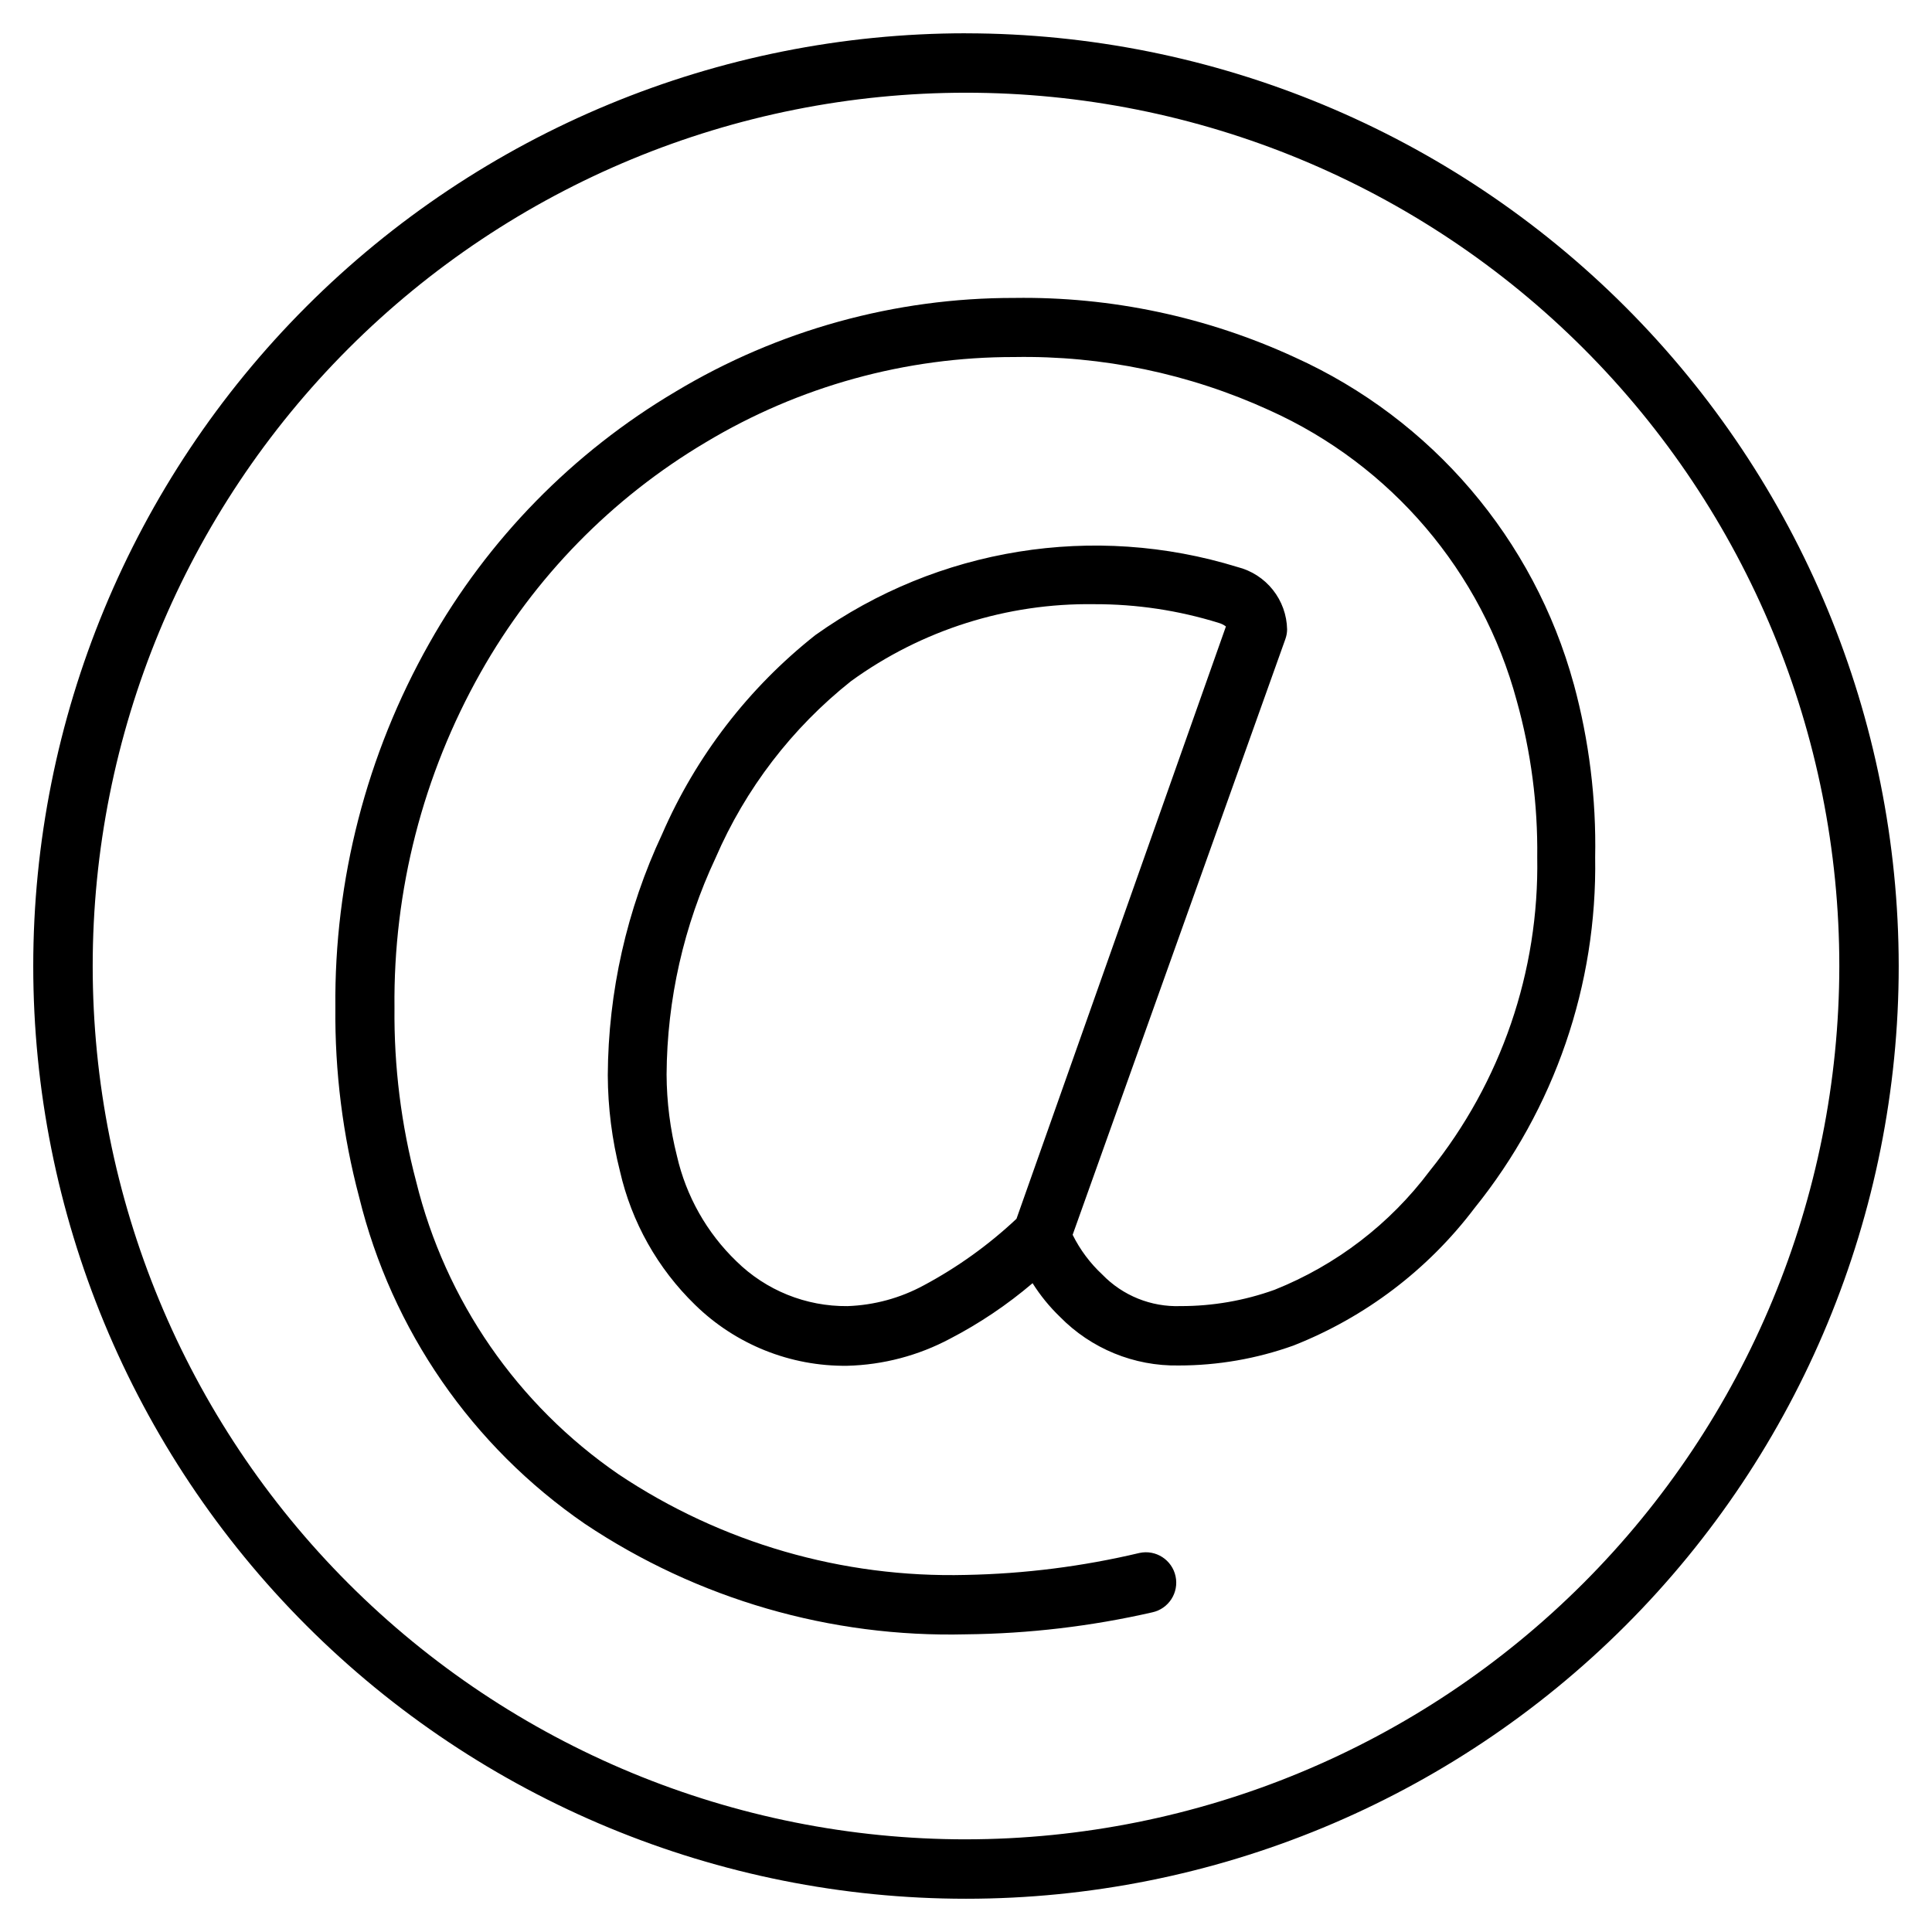
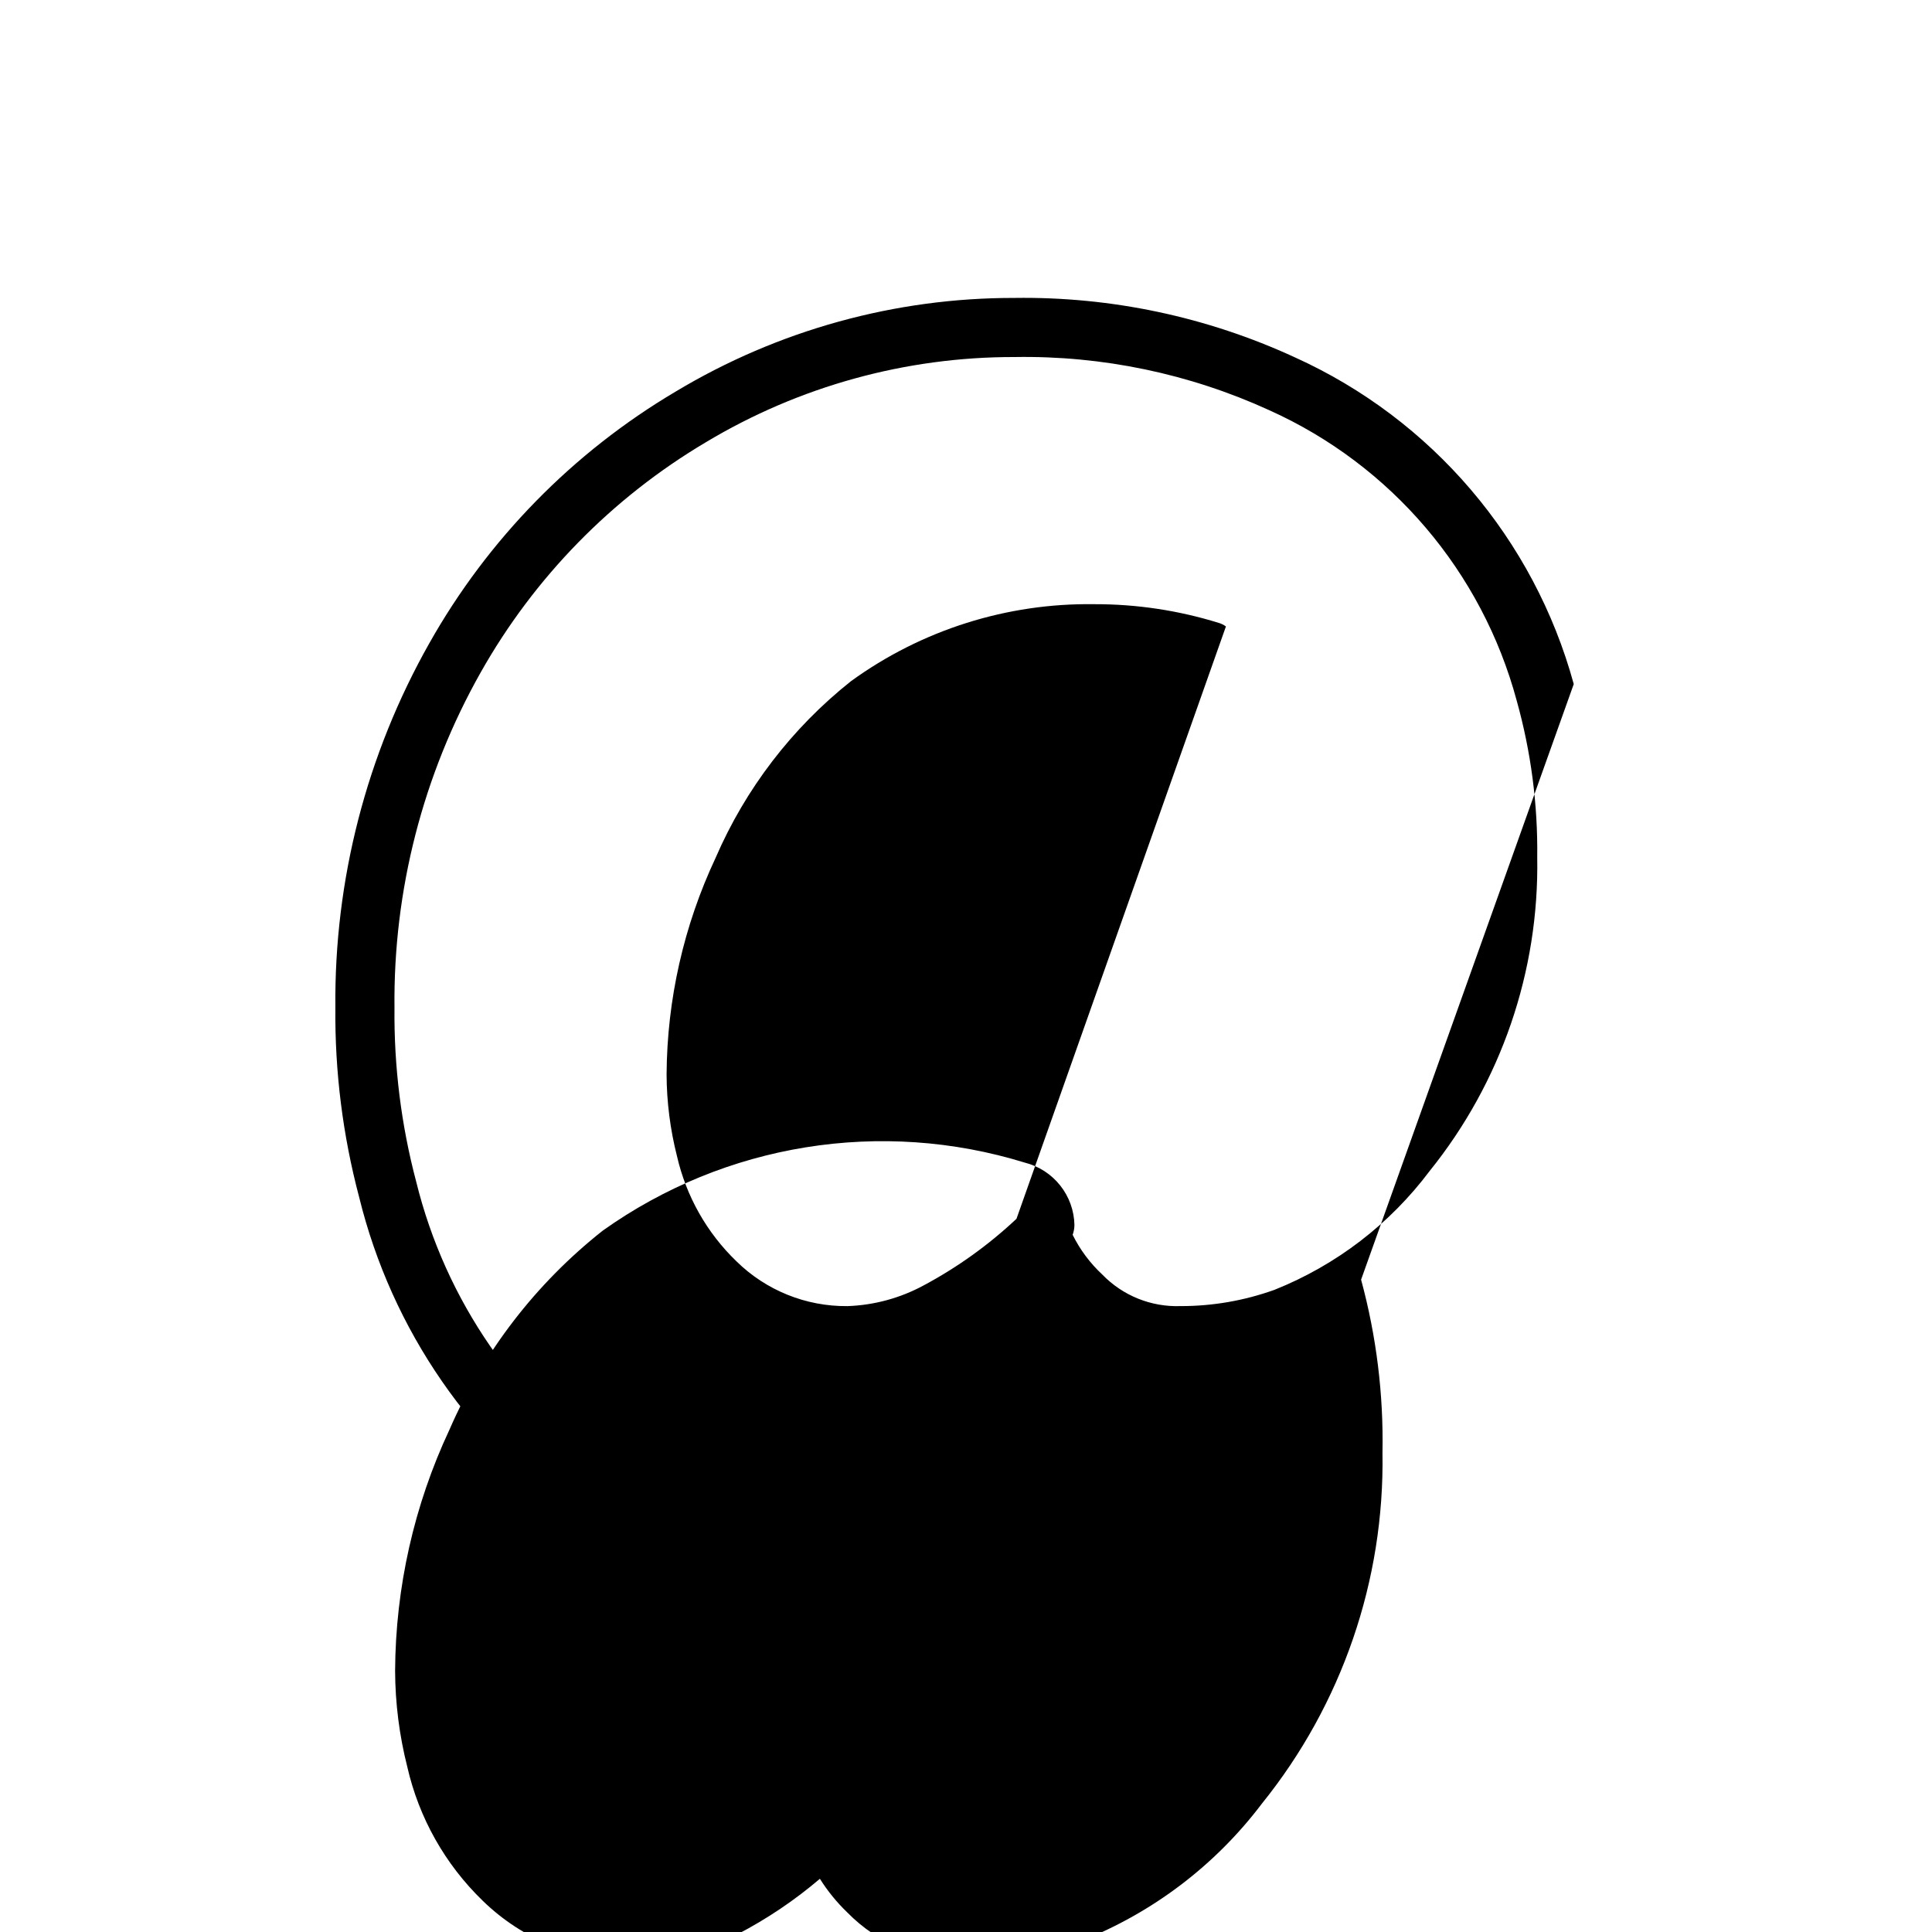
<svg xmlns="http://www.w3.org/2000/svg" fill="#000000" width="800px" height="800px" version="1.1" viewBox="144 144 512 512">
  <g>
-     <path d="m400 152.82c-65.559 0-128.43 26.043-174.79 72.398-46.355 46.355-72.398 109.23-72.398 174.79 0 65.555 26.043 128.43 72.398 174.78 46.355 46.355 109.23 72.398 174.79 72.398 65.555 0 128.43-26.043 174.78-72.398s72.398-109.23 72.398-174.78c-0.062-65.539-26.125-128.38-72.465-174.71-46.344-46.344-109.18-72.406-174.71-72.469zm0 478.62v0.004c-61.383 0-120.25-24.387-163.65-67.789-43.402-43.402-67.785-102.27-67.785-163.65 0-61.383 24.383-120.25 67.785-163.65s102.27-67.785 163.65-67.785c61.379 0 120.25 24.383 163.65 67.785 43.402 43.402 67.789 102.27 67.789 163.65-0.062 61.359-24.469 120.19-67.855 163.58-43.391 43.387-102.22 67.793-163.58 67.855z" />
-     <path d="m561.06 325.29c-10.52-38.43-37.617-70.172-73.918-86.594-23.281-10.738-48.676-16.117-74.312-15.742-31.609-0.051-62.637 8.523-89.738 24.797-27.262 16.129-49.797 39.152-65.34 66.754-16.621 29.43-25.199 62.715-24.875 96.512-0.164 16.949 1.957 33.84 6.297 50.223 8.641 35.23 29.934 66.051 59.828 86.594 29.836 19.949 65.117 30.18 101 29.281 16.613-0.172 33.16-2.125 49.355-5.824 4.348-0.934 7.113-5.215 6.18-9.562-0.934-4.348-5.215-7.117-9.562-6.18-15.074 3.574-30.484 5.527-45.973 5.824-32.723 0.828-64.895-8.492-92.105-26.688-26.766-18.402-45.84-45.996-53.605-77.539-3.977-15.023-5.906-30.512-5.75-46.051-0.336-31.117 7.539-61.773 22.832-88.875 14.207-25.207 34.781-46.246 59.668-61.008 24.699-14.832 52.98-22.645 81.789-22.594 23.285-0.402 46.363 4.41 67.543 14.094 32.297 14.527 56.367 42.789 65.574 76.988 3.773 13.496 5.606 27.469 5.434 41.484 0.527 30.191-9.559 59.609-28.5 83.129-10.547 14.066-24.762 24.961-41.09 31.488-8.004 2.883-16.449 4.348-24.953 4.328-7.773 0.273-15.297-2.758-20.703-8.344-3.242-3.012-5.91-6.586-7.875-10.547l56.363-157.84c0.305-0.832 0.465-1.711 0.473-2.598-0.074-3.816-1.402-7.5-3.777-10.488-2.375-2.988-5.668-5.109-9.367-6.043-38.059-11.746-79.418-5.078-111.86 18.027-17.68 13.965-31.633 32.082-40.617 52.742-9.379 20.012-14.293 41.82-14.406 63.922 0.035 8.574 1.121 17.113 3.227 25.426 3.074 13.484 9.992 25.789 19.918 35.422 10.758 10.516 25.258 16.324 40.305 16.141 9.512-0.242 18.836-2.691 27.234-7.164 7.828-4.062 15.172-9.004 21.887-14.723 2.047 3.246 4.477 6.234 7.242 8.898 8.273 8.449 19.66 13.121 31.488 12.91 10.355 0 20.633-1.785 30.387-5.277 19.051-7.5 35.668-20.109 48.016-36.445 21.211-26.293 32.52-59.195 31.961-92.969 0.301-15.488-1.605-30.945-5.668-45.895zm-147.68 141.7h0.004c-7.379 6.93-15.637 12.859-24.562 17.633-6.227 3.379-13.152 5.266-20.23 5.512-11.004 0.109-21.598-4.168-29.441-11.887-7.844-7.562-13.312-17.246-15.746-27.867-1.797-7.074-2.723-14.348-2.754-21.648 0.117-19.844 4.551-39.426 12.988-57.387 7.922-18.332 20.254-34.422 35.898-46.84 18.727-13.574 41.344-20.727 64.469-20.387 11.184-0.031 22.305 1.641 32.984 4.961 0.684 0.195 1.324 0.516 1.891 0.941z" />
+     <path d="m561.06 325.29c-10.52-38.43-37.617-70.172-73.918-86.594-23.281-10.738-48.676-16.117-74.312-15.742-31.609-0.051-62.637 8.523-89.738 24.797-27.262 16.129-49.797 39.152-65.34 66.754-16.621 29.43-25.199 62.715-24.875 96.512-0.164 16.949 1.957 33.84 6.297 50.223 8.641 35.23 29.934 66.051 59.828 86.594 29.836 19.949 65.117 30.18 101 29.281 16.613-0.172 33.16-2.125 49.355-5.824 4.348-0.934 7.113-5.215 6.18-9.562-0.934-4.348-5.215-7.117-9.562-6.18-15.074 3.574-30.484 5.527-45.973 5.824-32.723 0.828-64.895-8.492-92.105-26.688-26.766-18.402-45.84-45.996-53.605-77.539-3.977-15.023-5.906-30.512-5.75-46.051-0.336-31.117 7.539-61.773 22.832-88.875 14.207-25.207 34.781-46.246 59.668-61.008 24.699-14.832 52.98-22.645 81.789-22.594 23.285-0.402 46.363 4.41 67.543 14.094 32.297 14.527 56.367 42.789 65.574 76.988 3.773 13.496 5.606 27.469 5.434 41.484 0.527 30.191-9.559 59.609-28.5 83.129-10.547 14.066-24.762 24.961-41.09 31.488-8.004 2.883-16.449 4.348-24.953 4.328-7.773 0.273-15.297-2.758-20.703-8.344-3.242-3.012-5.91-6.586-7.875-10.547c0.305-0.832 0.465-1.711 0.473-2.598-0.074-3.816-1.402-7.5-3.777-10.488-2.375-2.988-5.668-5.109-9.367-6.043-38.059-11.746-79.418-5.078-111.86 18.027-17.68 13.965-31.633 32.082-40.617 52.742-9.379 20.012-14.293 41.82-14.406 63.922 0.035 8.574 1.121 17.113 3.227 25.426 3.074 13.484 9.992 25.789 19.918 35.422 10.758 10.516 25.258 16.324 40.305 16.141 9.512-0.242 18.836-2.691 27.234-7.164 7.828-4.062 15.172-9.004 21.887-14.723 2.047 3.246 4.477 6.234 7.242 8.898 8.273 8.449 19.66 13.121 31.488 12.91 10.355 0 20.633-1.785 30.387-5.277 19.051-7.5 35.668-20.109 48.016-36.445 21.211-26.293 32.52-59.195 31.961-92.969 0.301-15.488-1.605-30.945-5.668-45.895zm-147.68 141.7h0.004c-7.379 6.93-15.637 12.859-24.562 17.633-6.227 3.379-13.152 5.266-20.23 5.512-11.004 0.109-21.598-4.168-29.441-11.887-7.844-7.562-13.312-17.246-15.746-27.867-1.797-7.074-2.723-14.348-2.754-21.648 0.117-19.844 4.551-39.426 12.988-57.387 7.922-18.332 20.254-34.422 35.898-46.84 18.727-13.574 41.344-20.727 64.469-20.387 11.184-0.031 22.305 1.641 32.984 4.961 0.684 0.195 1.324 0.516 1.891 0.941z" />
  </g>
</svg>